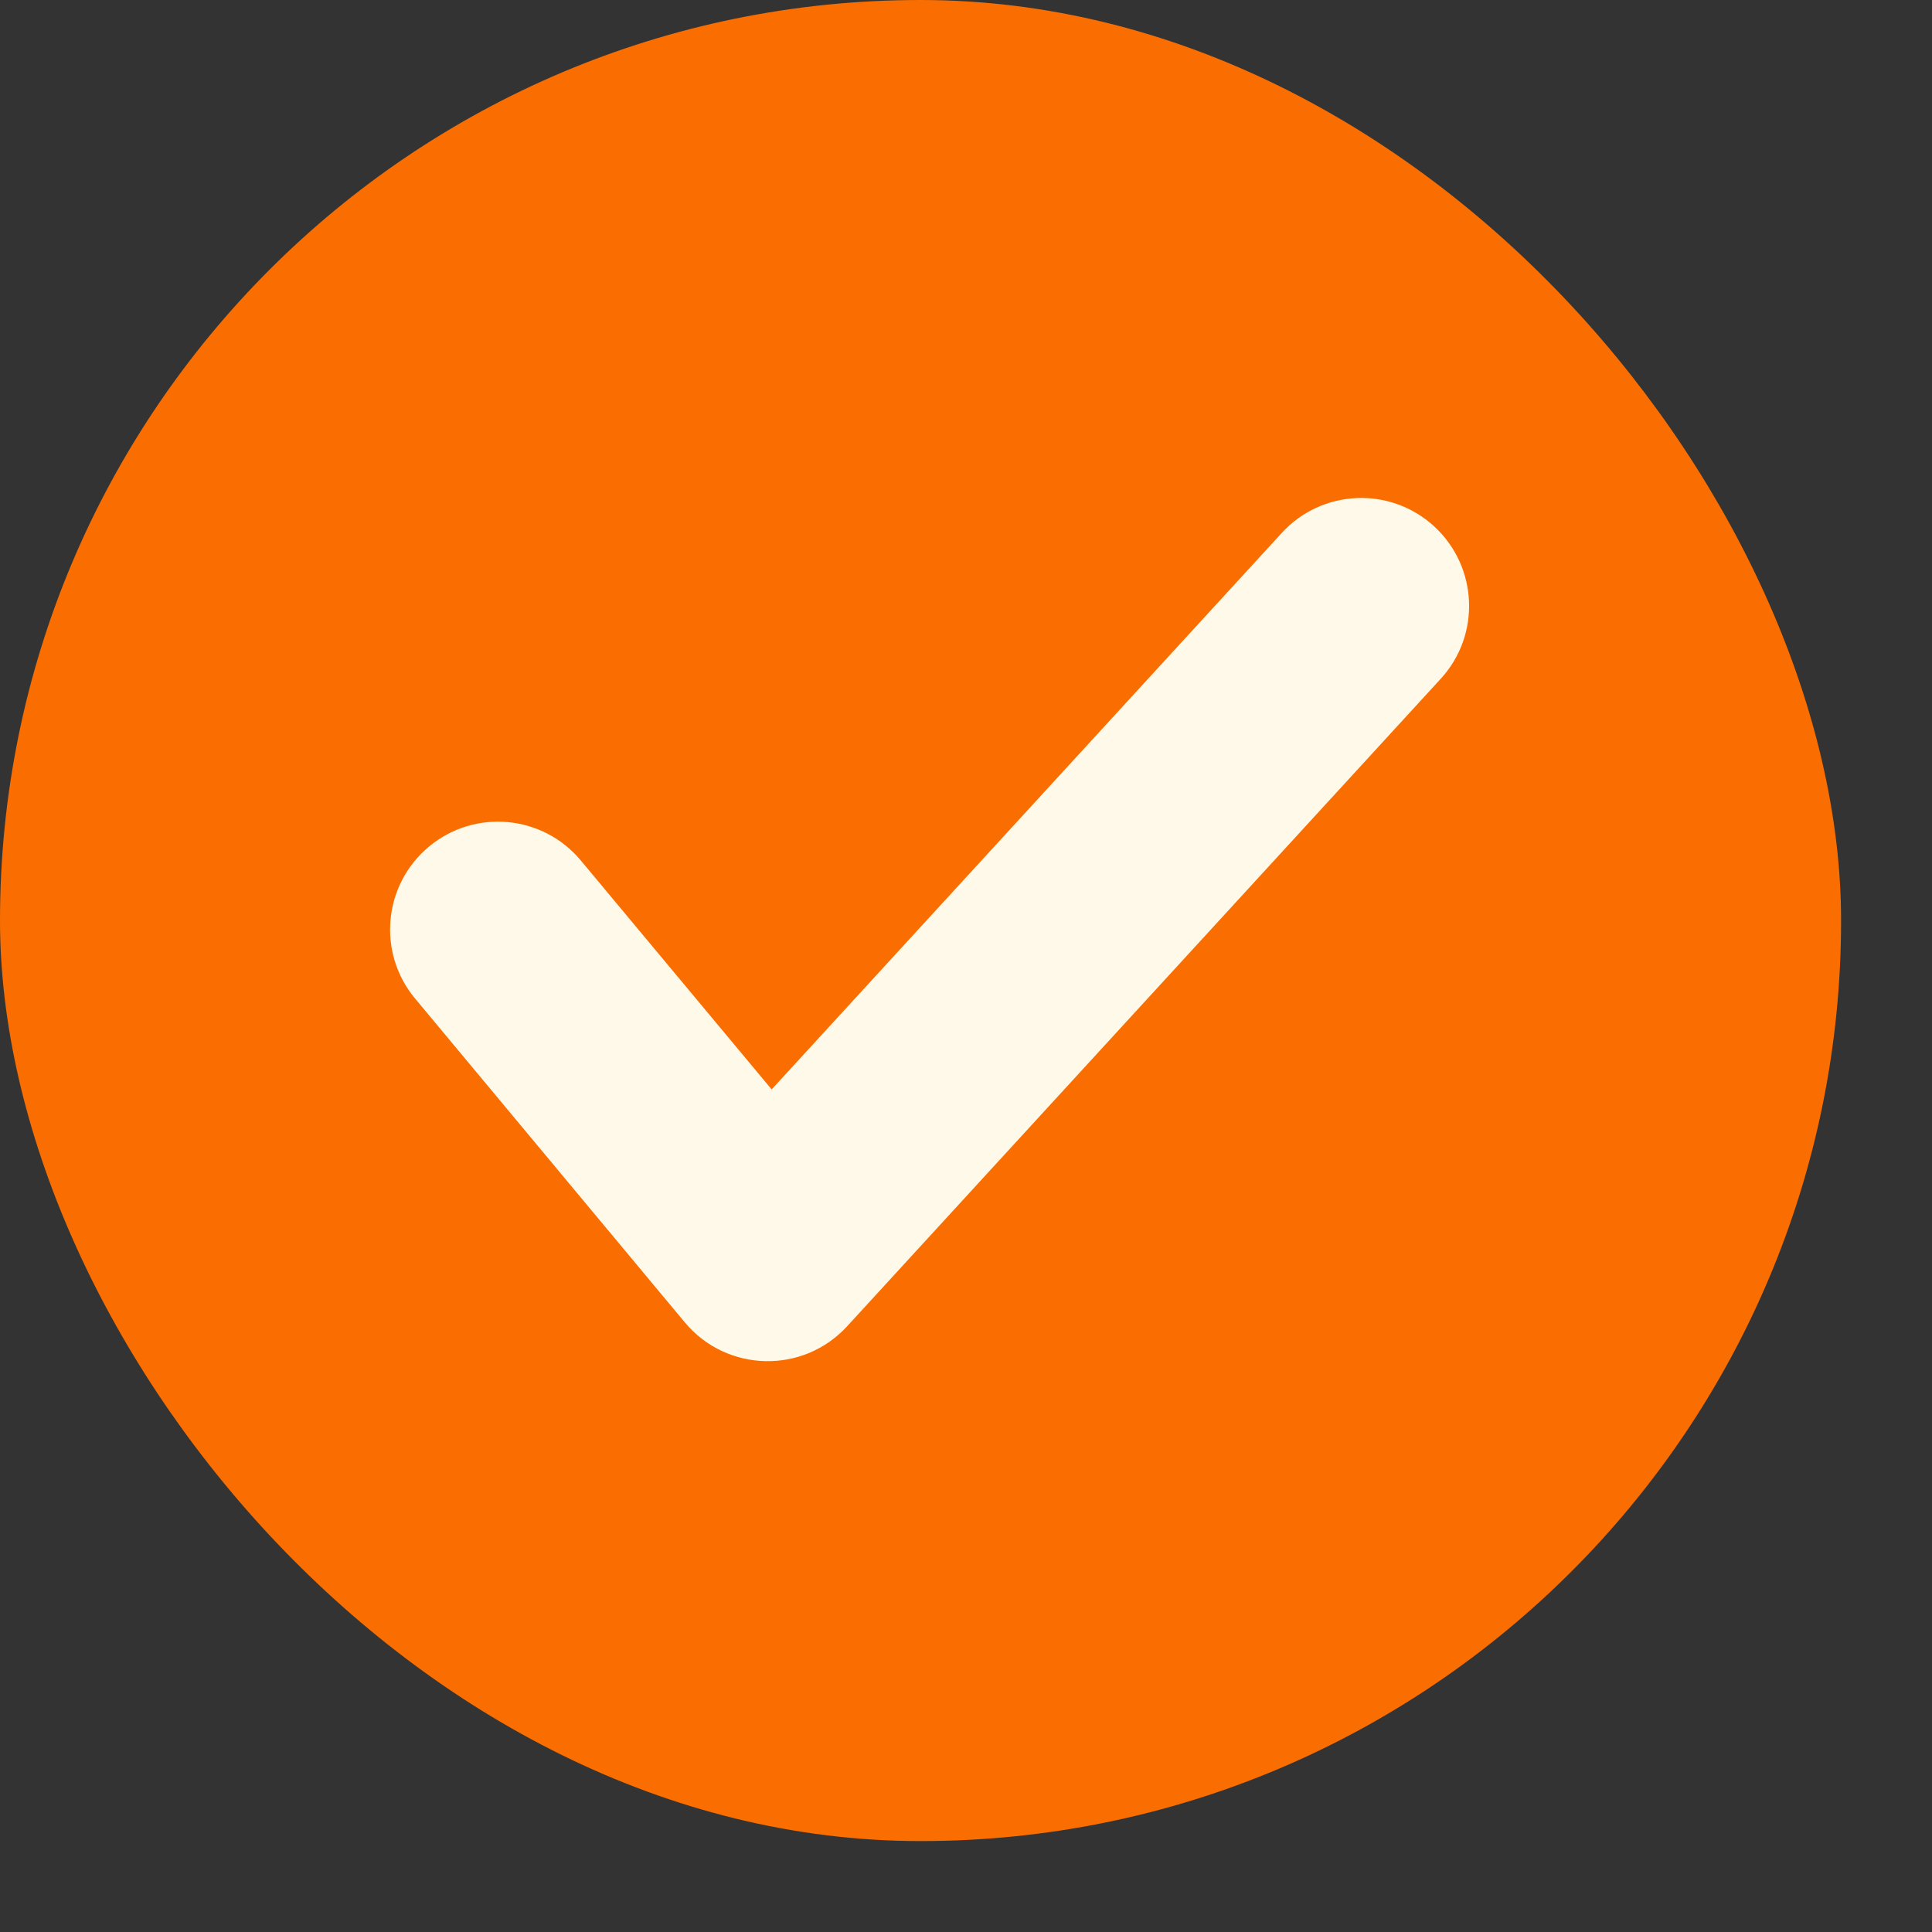
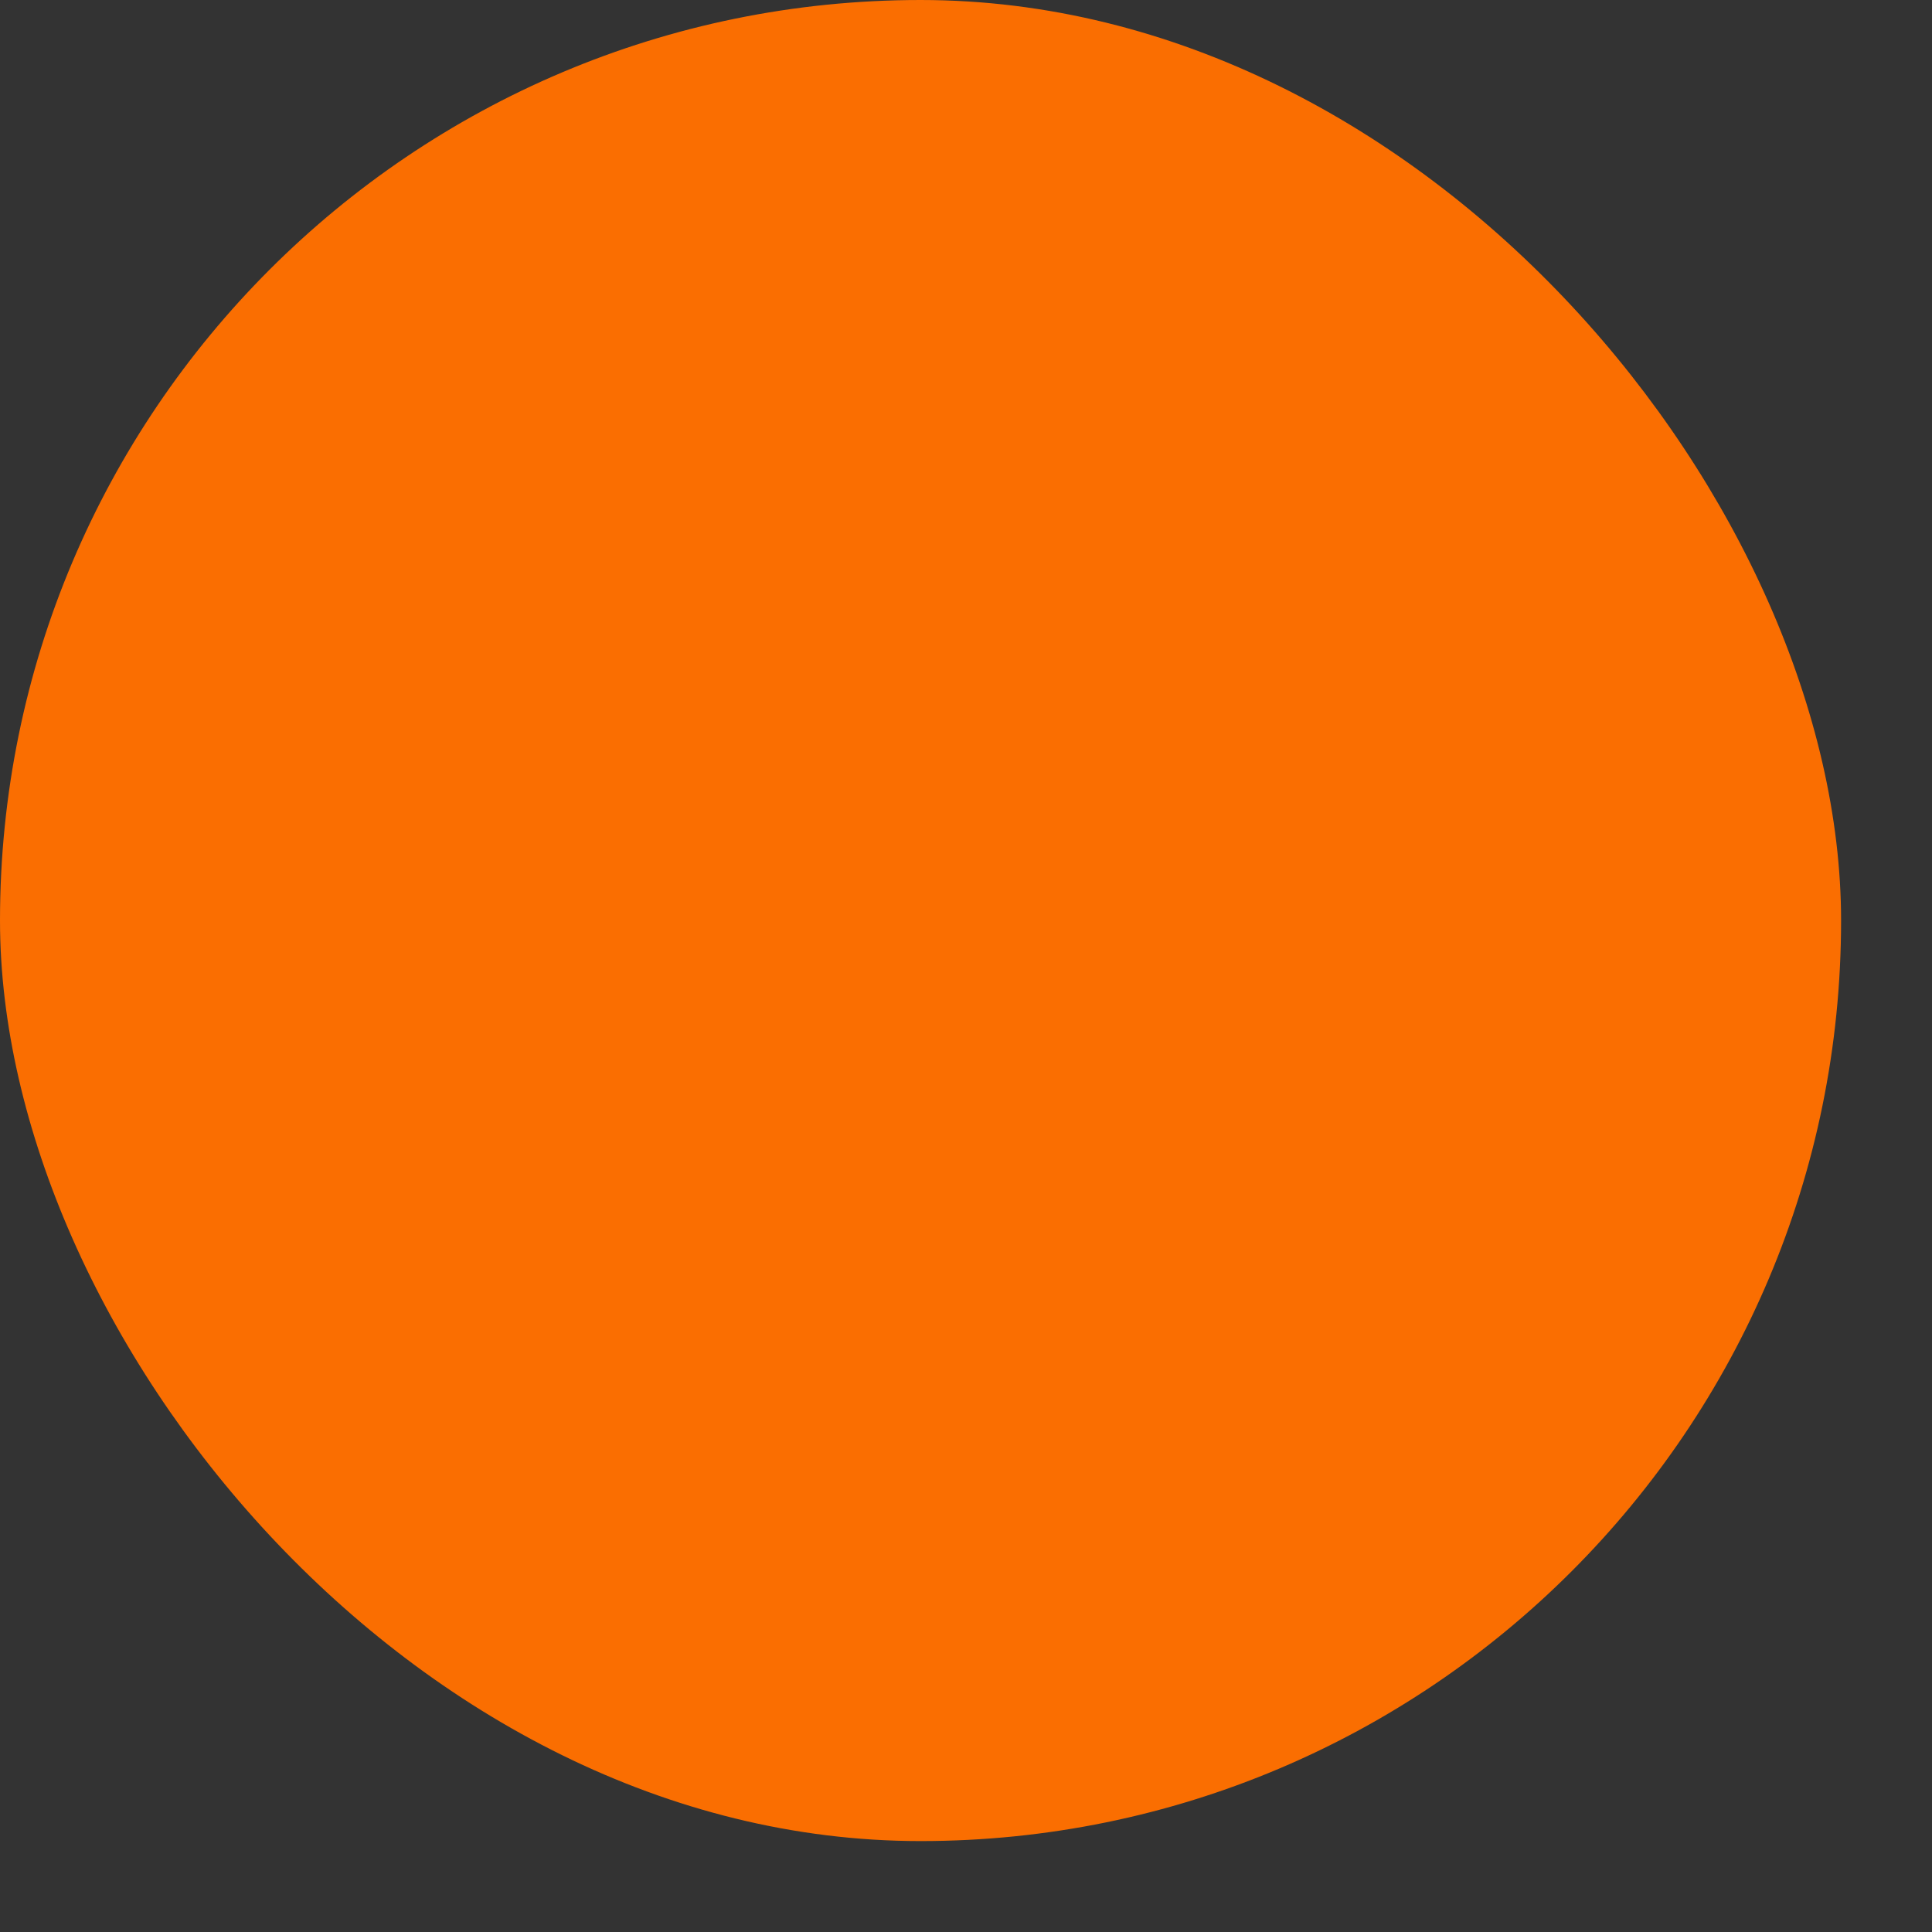
<svg xmlns="http://www.w3.org/2000/svg" fill="none" viewBox="0 0 17 17" height="17" width="17">
  <rect x="0" y="0" width="17" height="17" fill="#333333" stroke="none" />
  <rect fill="#FA6E01" rx="8.1" height="16.2" width="16.2" />
-   <path fill="#FFF9EA" d="M11.278 4.69C11.632 4.303 12.232 4.277 12.619 4.631C13.005 4.986 13.032 5.586 12.677 5.973L7.455 11.669C7.067 12.093 6.394 12.077 6.026 11.636L3.653 8.787C3.317 8.385 3.371 7.786 3.774 7.45C4.177 7.114 4.776 7.169 5.111 7.572L6.79 9.586L11.278 4.69Z" />
</svg>